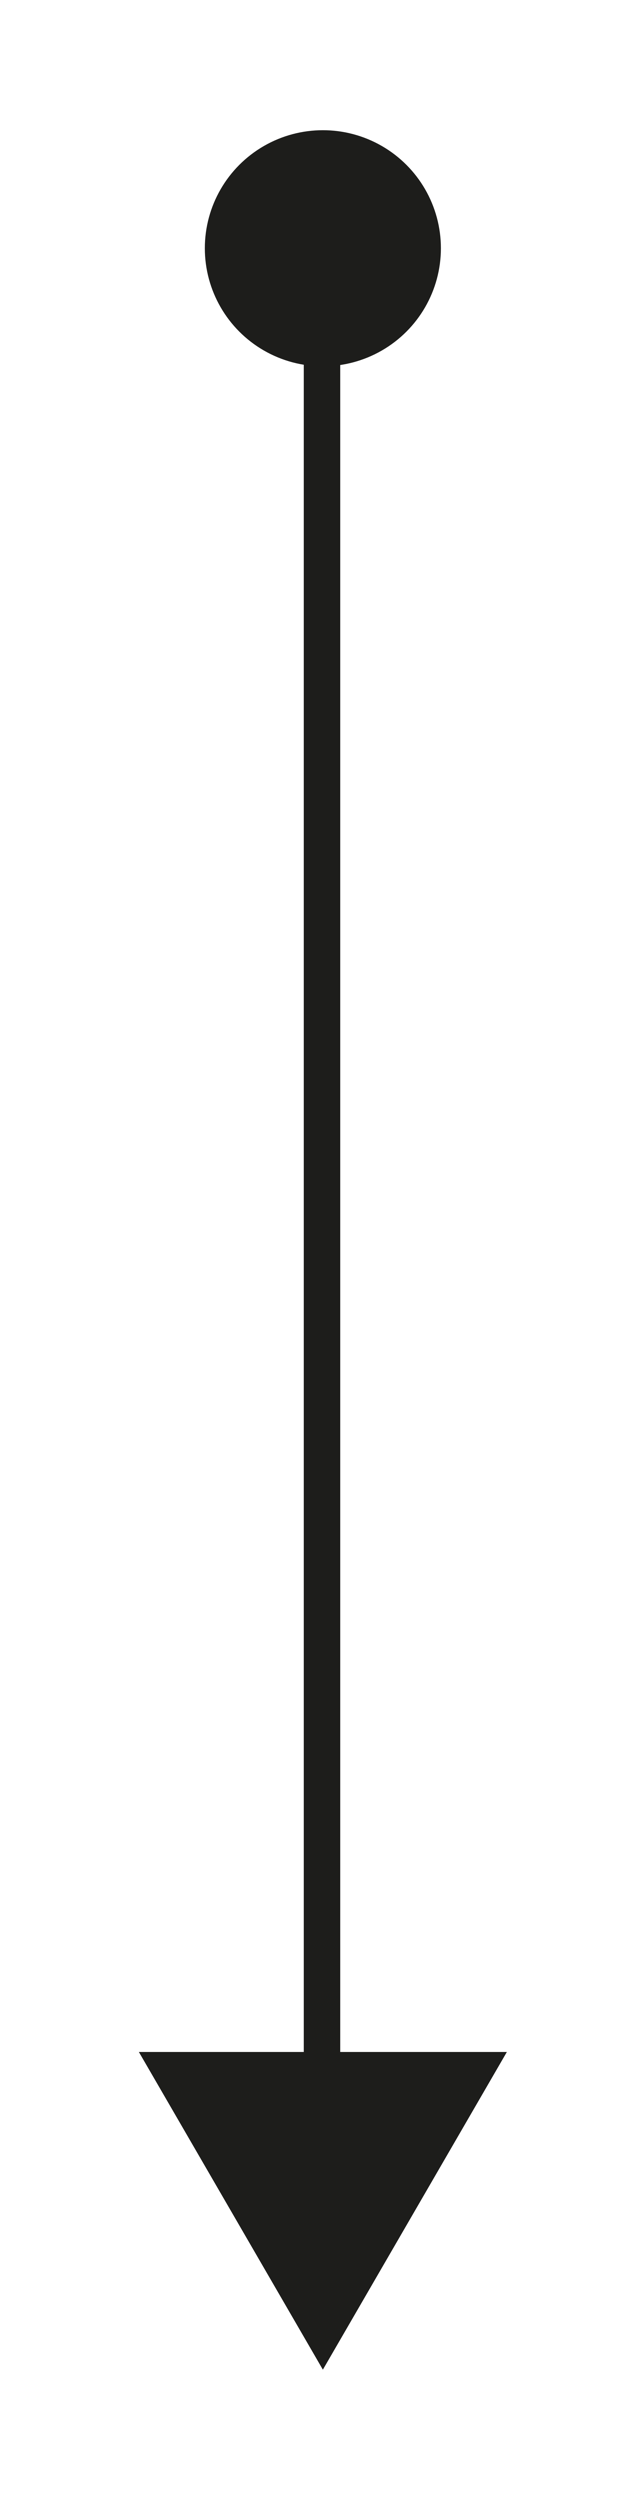
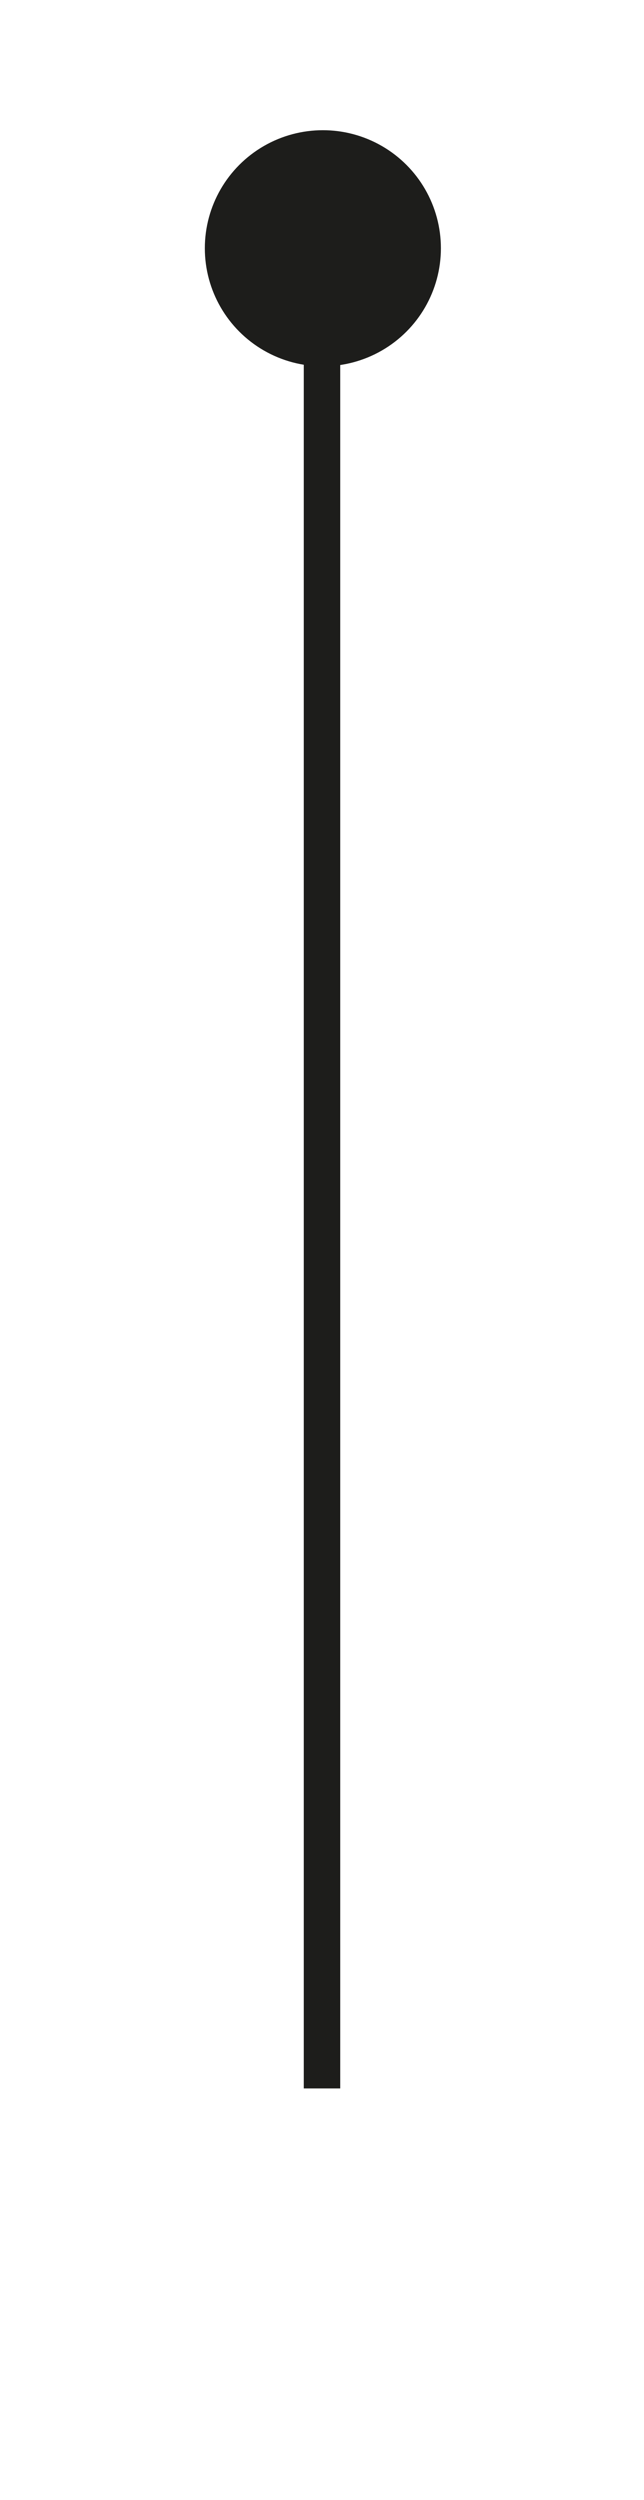
<svg xmlns="http://www.w3.org/2000/svg" id="Слой_1" x="0px" y="0px" viewBox="0 0 37.1 144" style="enable-background:new 0 0 37.1 144;" xml:space="preserve">
  <style type="text/css"> .st0{fill:#1D1D1B;} </style>
  <g>
    <circle class="st0" cx="18.6" cy="14.3" r="6.8" />
    <rect x="17.5" y="20.3" class="st0" width="2.1" height="100" />
-     <polygon class="st0" points="18.6,136.5 29.2,118.2 8,118.2 " />
  </g>
</svg>